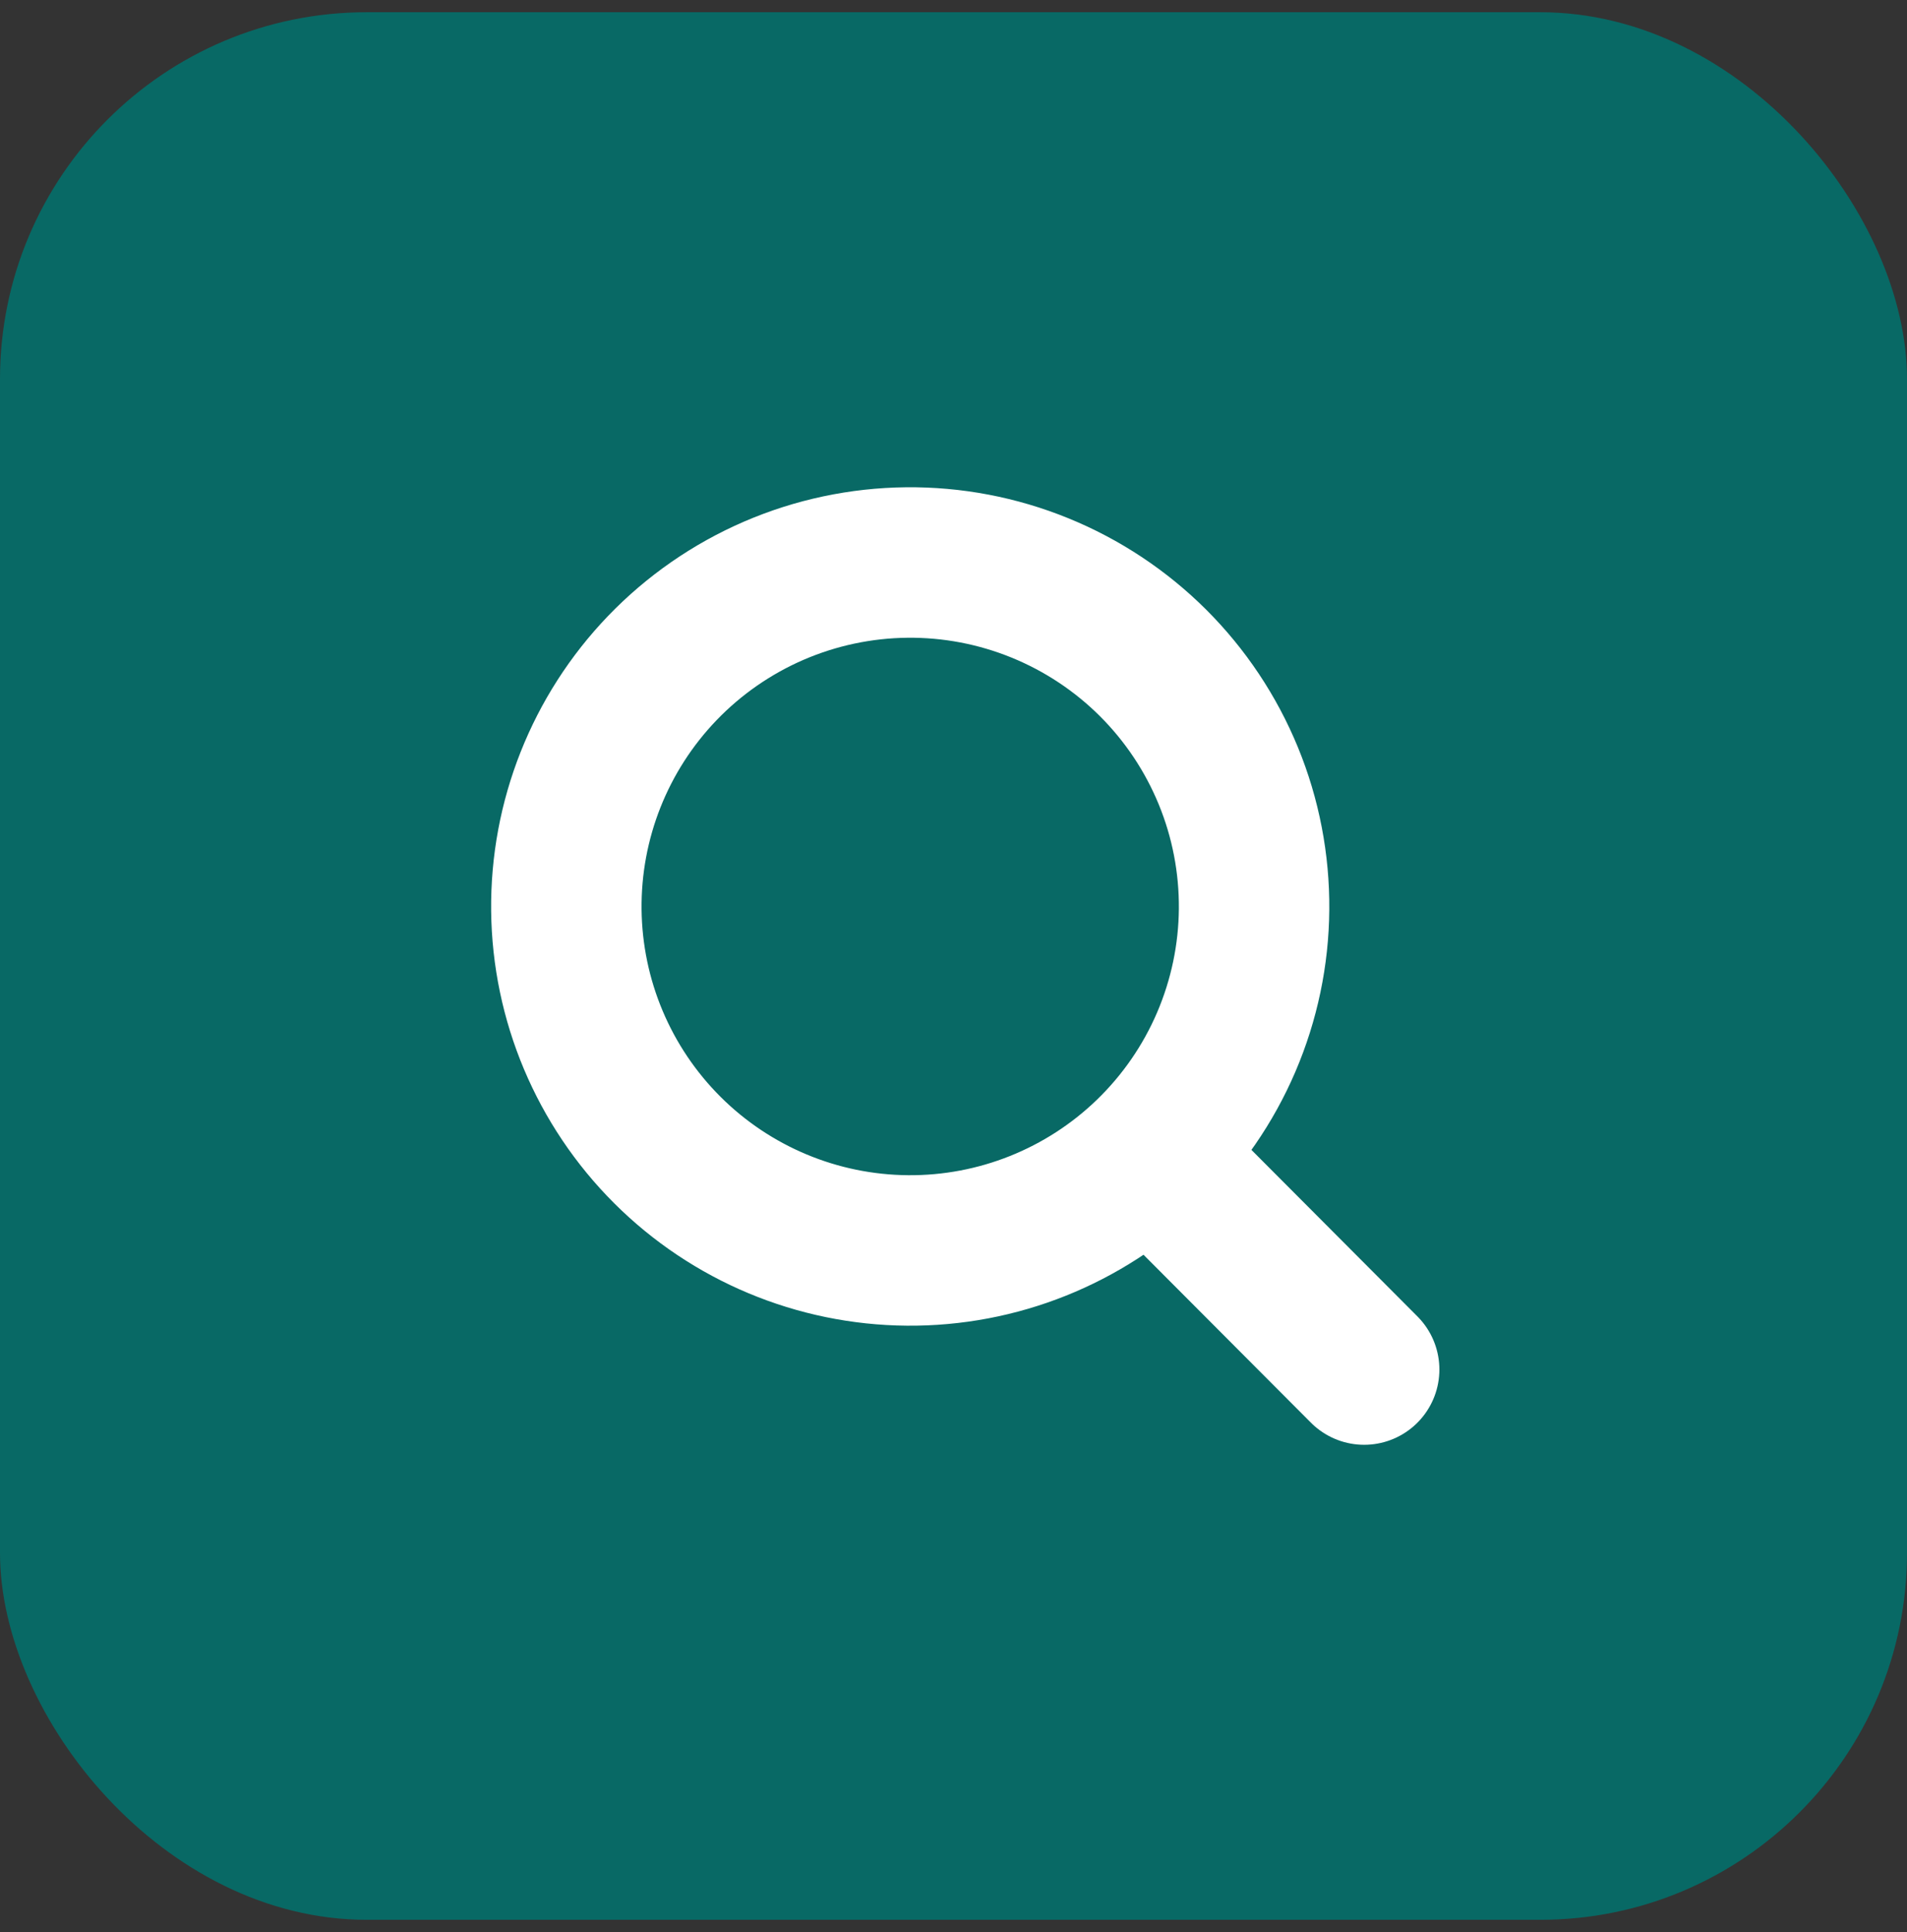
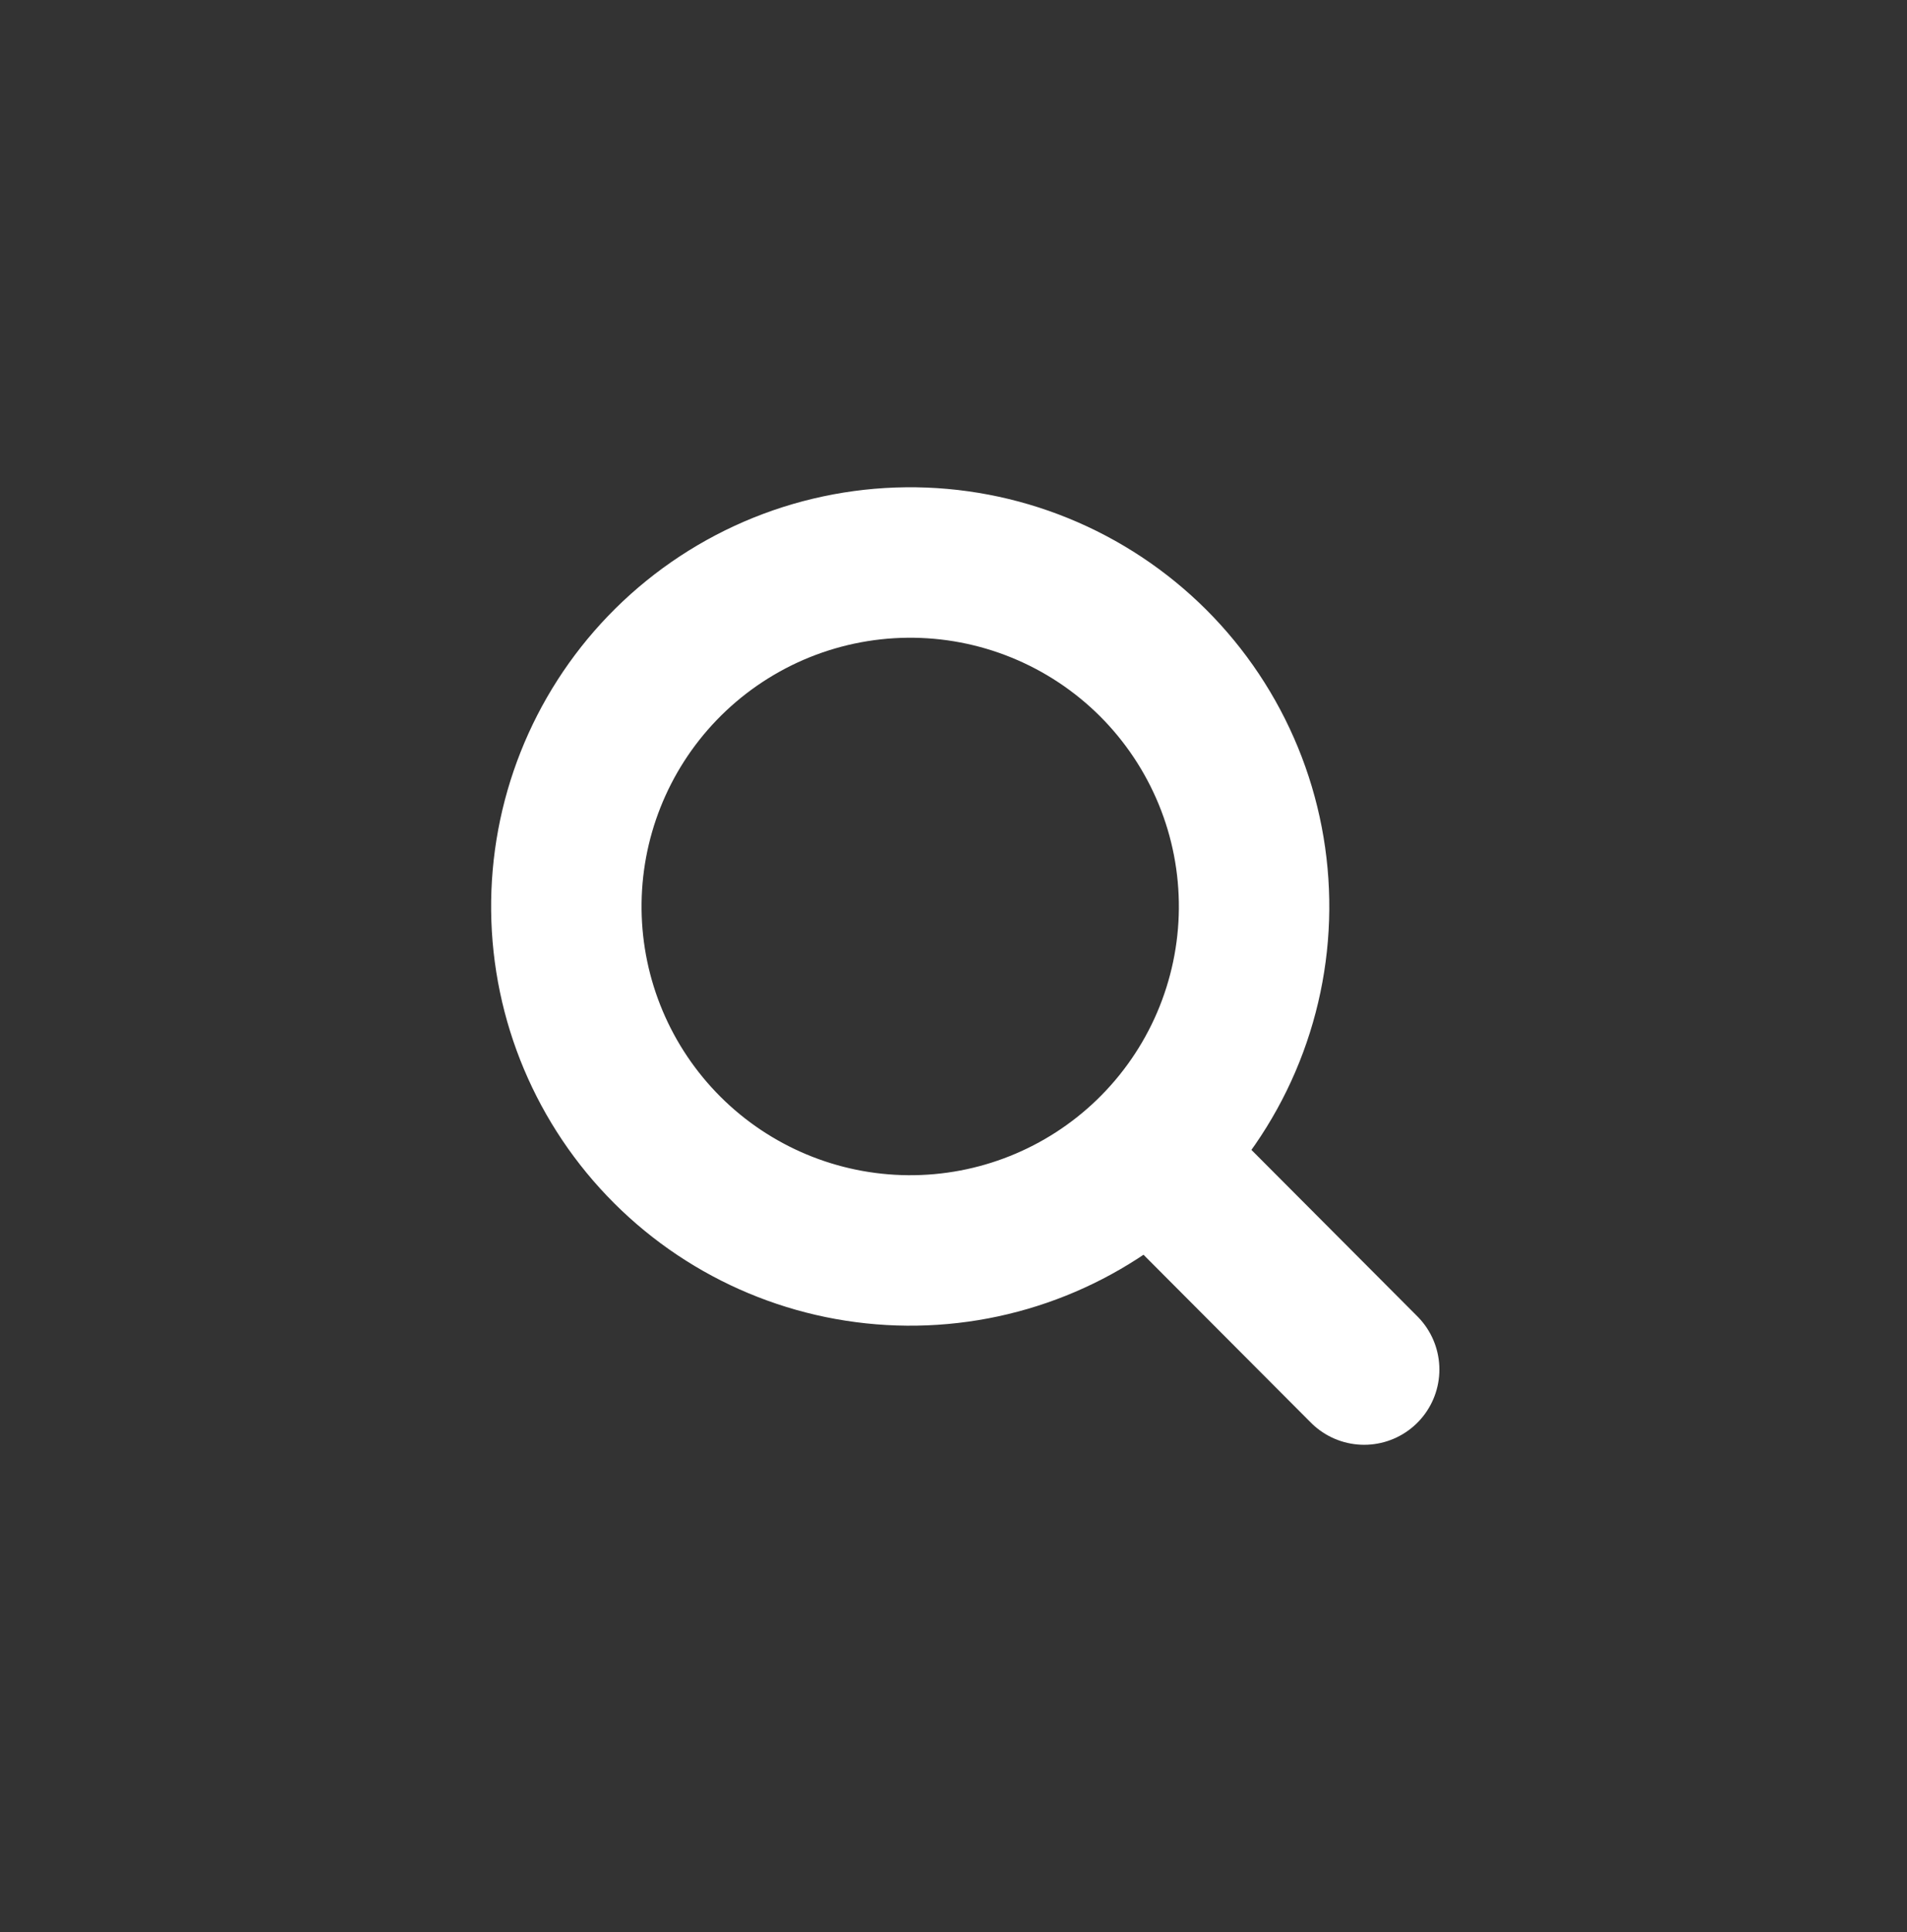
<svg xmlns="http://www.w3.org/2000/svg" width="78" height="79" viewBox="0 0 78 79" fill="none">
  <rect x="0" y="0" width="78" height="79" fill="#333333" stroke="none" />
-   <rect y="0.5" width="78" height="78" rx="15" fill="#086965" />
  <path d="M47.003 47.181C48.347 45.882 49.419 44.329 50.156 42.611C50.892 40.893 51.28 39.046 51.294 37.177C51.309 35.308 50.952 33.455 50.242 31.726C49.532 29.997 48.485 28.426 47.162 27.106C45.839 25.787 44.265 24.744 42.534 24.039C40.803 23.334 38.949 22.981 37.08 23.001C35.211 23.021 33.365 23.413 31.649 24.154C29.934 24.896 28.383 25.972 27.088 27.319C24.534 29.977 23.126 33.53 23.165 37.215C23.204 40.9 24.688 44.422 27.297 47.025C29.906 49.627 33.433 51.101 37.118 51.13C40.803 51.16 44.352 49.742 47.003 47.181ZM47.003 47.181L55.797 56" stroke="white" stroke-width="6.153" stroke-linecap="round" stroke-linejoin="round" />
</svg>